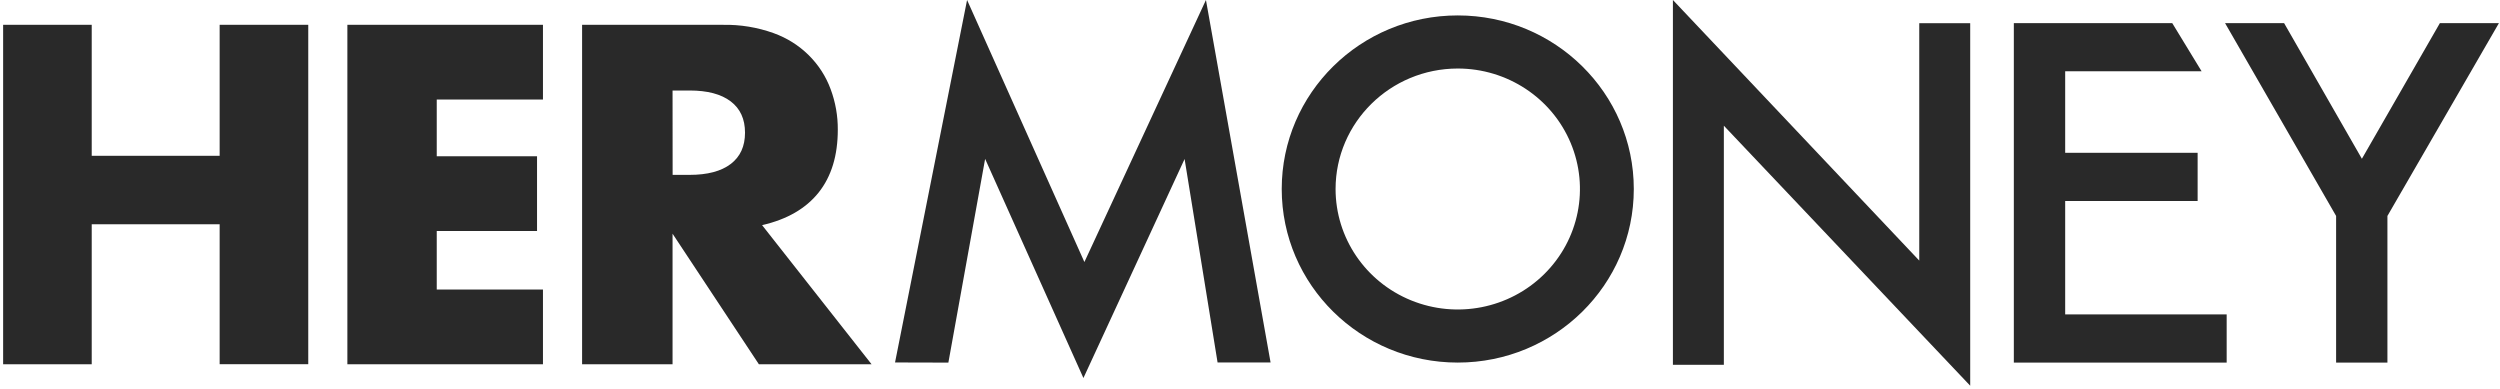
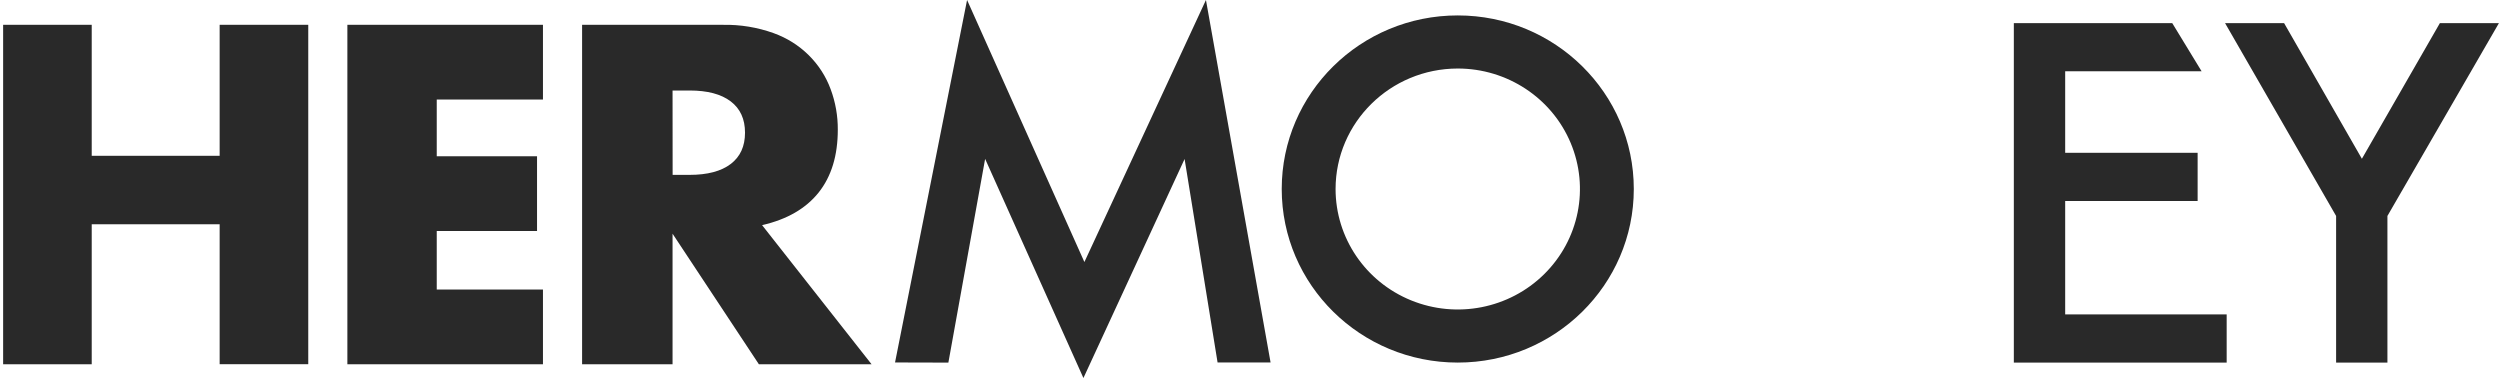
<svg xmlns="http://www.w3.org/2000/svg" width="135" height="21" viewBox="0 0 135 21" fill="none">
  <g clip-path="url(#clip0_12574_79104)">
    <path d="M4.953 8.412H11.861V1.339H16.646V19.666H11.861V12.109H4.953V19.669H0.169V1.339H4.953V8.412ZM29.32 5.374H23.584V8.437H29V12.474H23.584V15.634H29.32V19.669H18.758V1.339H29.32V5.374ZM47.064 19.669H40.979L36.318 12.62V19.669H31.433V1.341H39.035C39.969 1.322 40.9 1.474 41.777 1.79C43.212 2.305 44.339 3.413 44.855 4.817C45.116 5.518 45.246 6.259 45.241 7.004C45.241 8.399 44.896 9.529 44.207 10.395C43.517 11.261 42.499 11.849 41.153 12.158L47.064 19.669ZM36.322 9.443H37.24C38.204 9.443 38.943 9.247 39.459 8.855C39.974 8.463 40.231 7.9 40.231 7.165C40.231 6.43 39.974 5.867 39.459 5.475C38.943 5.083 38.204 4.887 37.24 4.887H36.318L36.322 9.443Z" fill="#292929" />
    <path d="M48.332 19.573L52.222 0L58.557 14.15L65.121 0L68.611 19.573H65.749L63.968 8.586L58.505 20.413L53.197 8.58L51.212 19.581L48.332 19.573Z" fill="#292929" />
-     <path d="M90.337 19.701V0L103.64 14.072V1.251H106.391V20.829L93.088 6.788V19.701H90.337Z" fill="#292929" />
    <path d="M118.887 3.85H111.52V8.252H118.672V10.854H111.52V16.979H120.24V19.579H108.747V1.25H117.302L118.887 3.85Z" fill="#292929" />
    <path d="M126.15 11.661L120.154 1.25H123.342L127.542 8.574L131.753 1.25H134.941L128.921 11.661V19.579H126.15V11.661Z" fill="#292929" />
    <path d="M78.719 3.7C81.388 3.7 83.793 5.285 84.815 7.717C85.836 10.148 85.272 12.946 83.384 14.807C81.497 16.668 78.659 17.224 76.194 16.217C73.728 15.21 72.121 12.838 72.121 10.206C72.124 6.615 75.076 3.704 78.719 3.7ZM78.719 0.833C73.469 0.833 69.213 5.03 69.213 10.206C69.213 15.383 73.469 19.579 78.719 19.579C83.969 19.579 88.225 15.383 88.225 10.206C88.225 5.03 83.969 0.833 78.719 0.833Z" fill="#292929" />
  </g>
  <defs>
    <clipPath id="clip0_12574_79104">
      <rect width="135" height="21" fill="white" />
    </clipPath>
  </defs>
</svg>